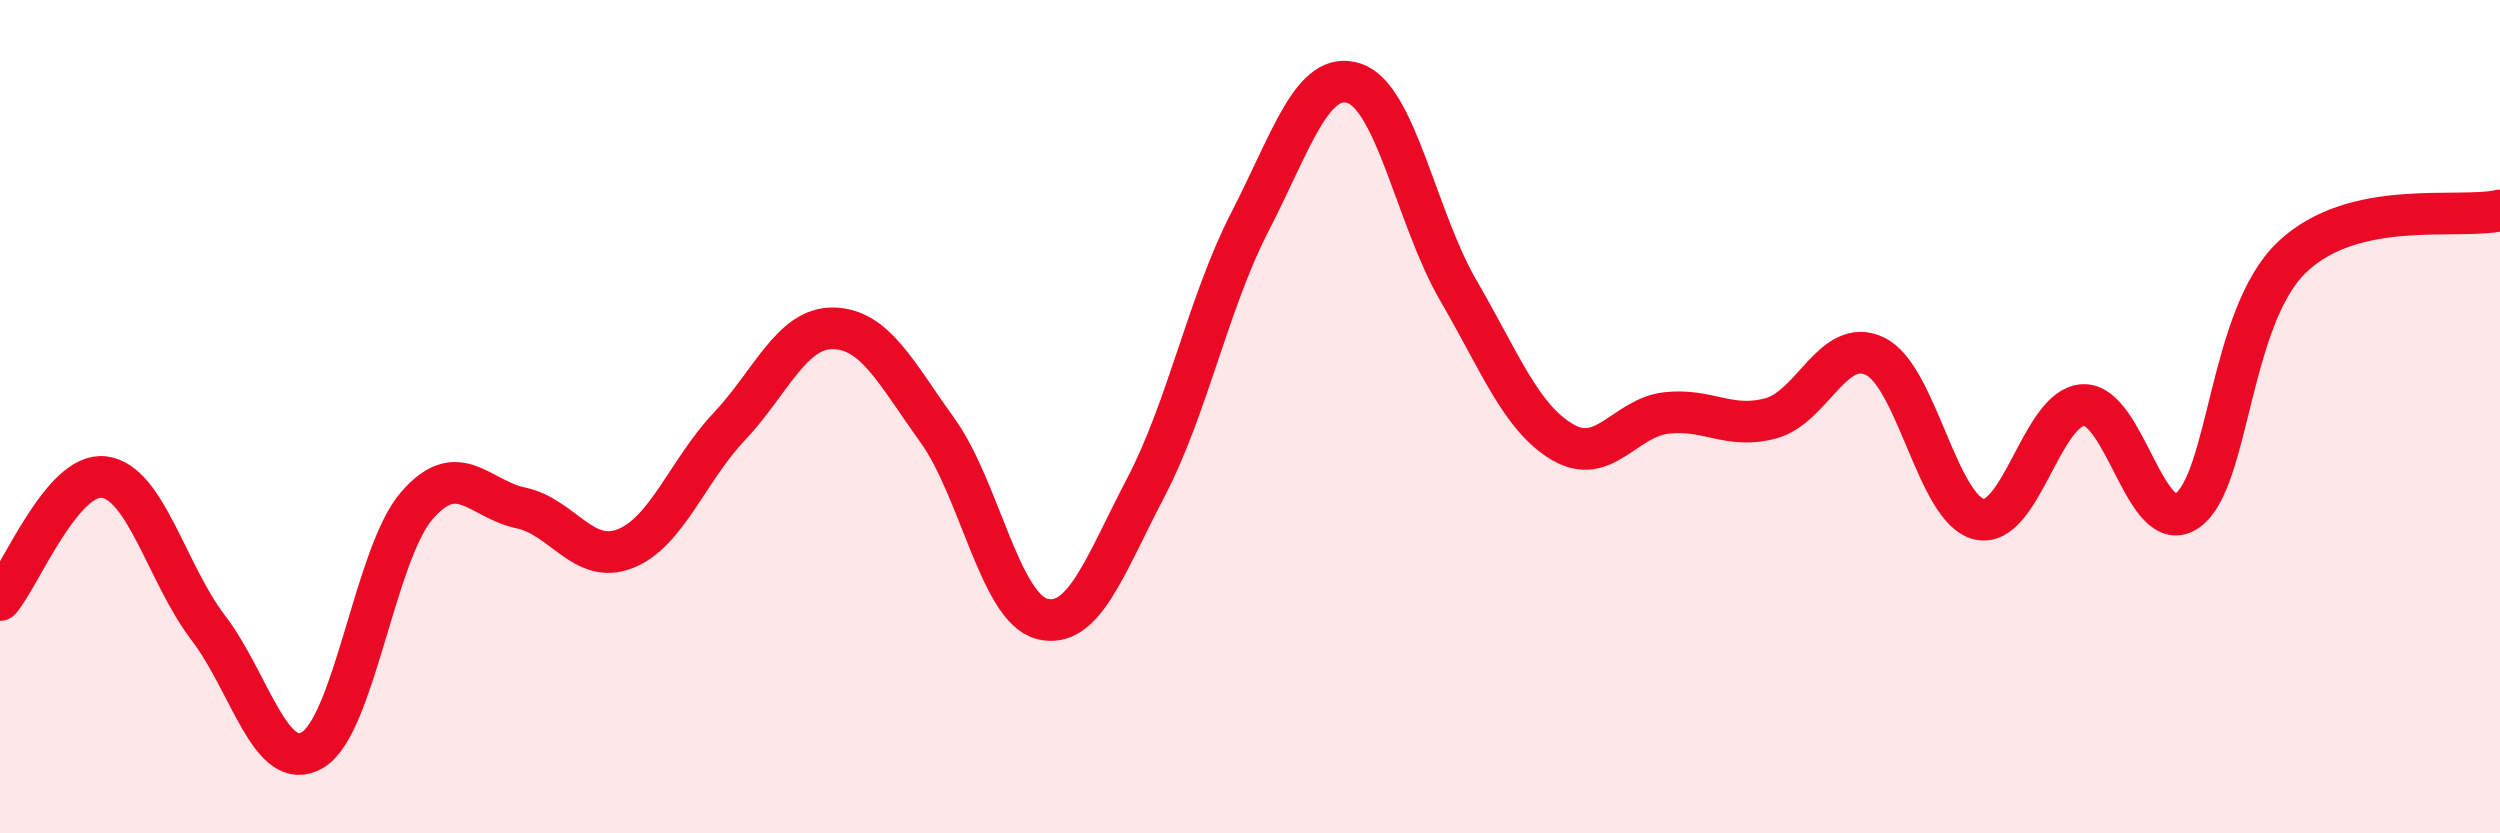
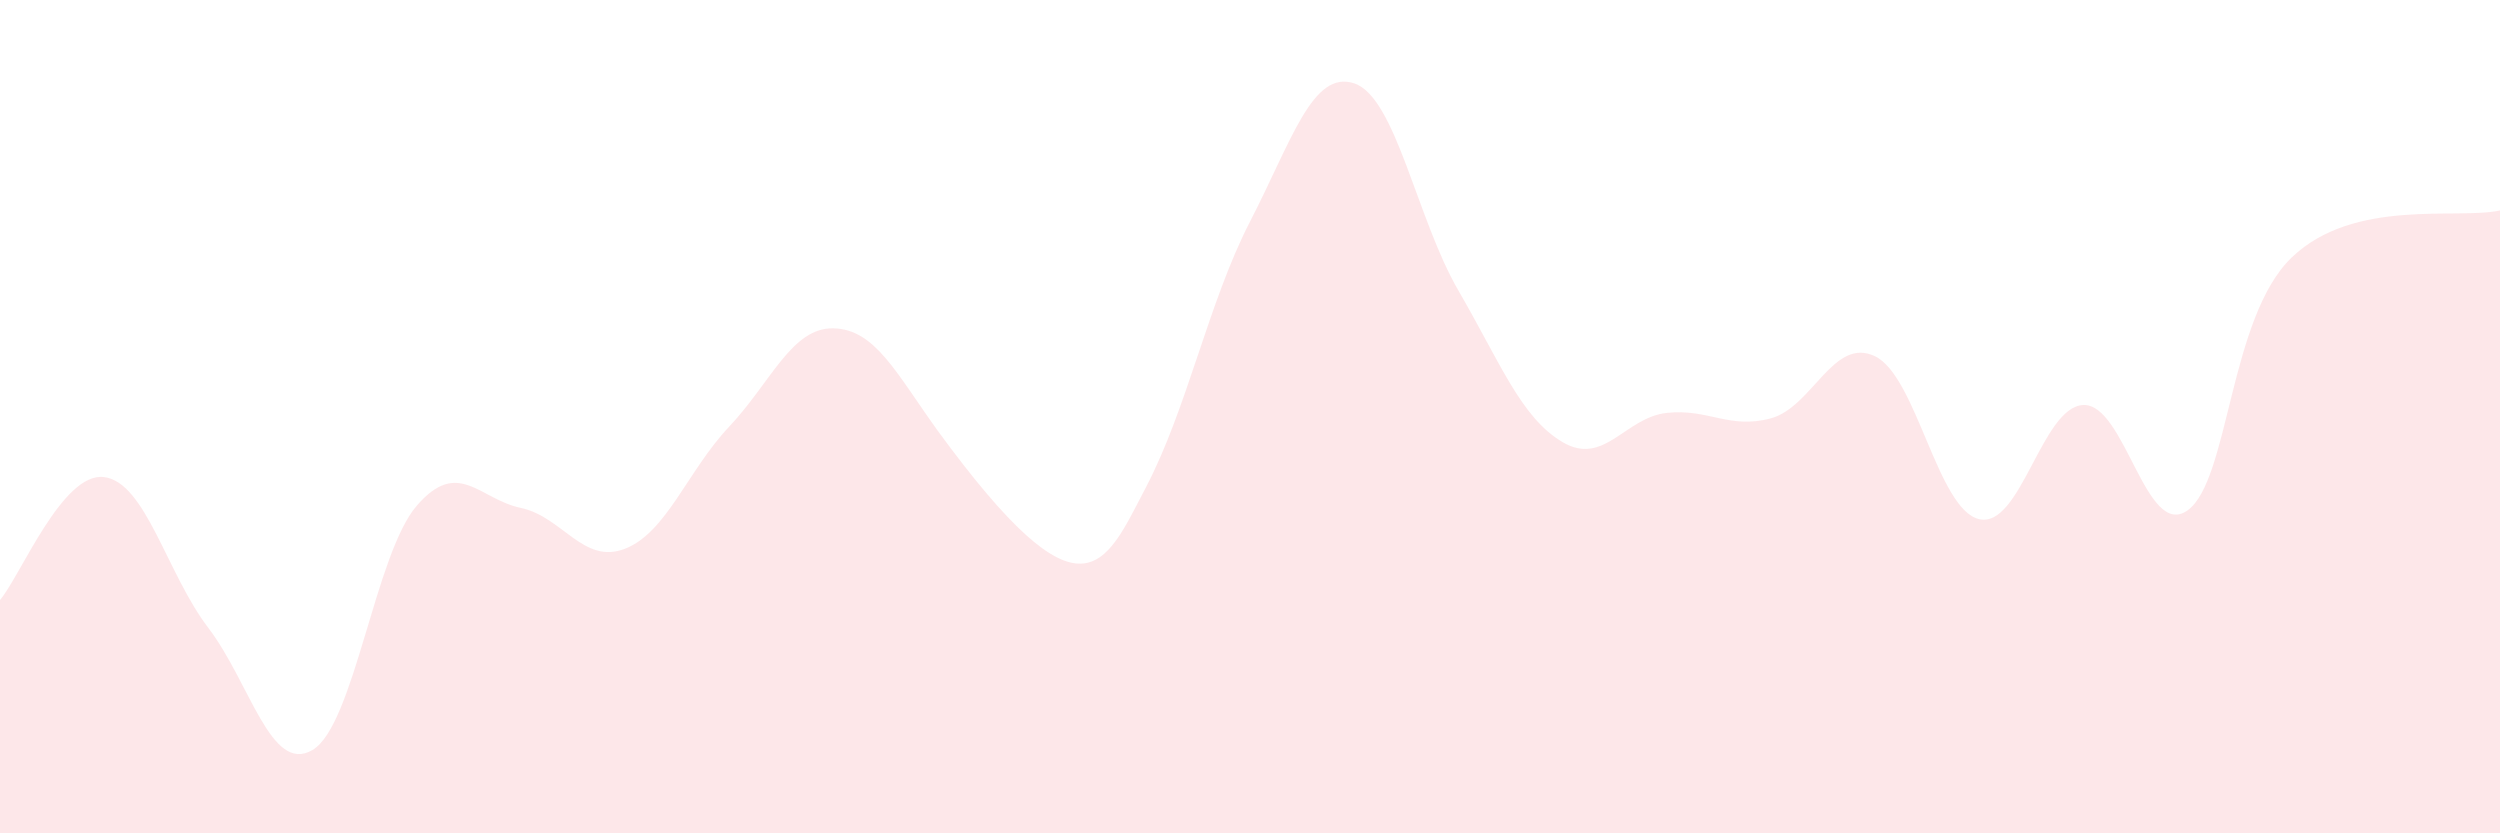
<svg xmlns="http://www.w3.org/2000/svg" width="60" height="20" viewBox="0 0 60 20">
-   <path d="M 0,14.4 C 0.5,13.81 1.5,11.32 2.5,11.45 C 3.5,11.58 4,13.76 5,15.07 C 6,16.38 6.5,18.59 7.5,18 C 8.5,17.41 9,13.3 10,12.14 C 11,10.98 11.5,11.98 12.5,12.19 C 13.5,12.4 14,13.56 15,13.17 C 16,12.78 16.5,11.3 17.5,10.24 C 18.5,9.18 19,7.86 20,7.88 C 21,7.9 21.5,8.94 22.5,10.33 C 23.5,11.72 24,14.58 25,14.85 C 26,15.12 26.5,13.61 27.5,11.7 C 28.5,9.79 29,7.26 30,5.32 C 31,3.38 31.5,1.67 32.5,2 C 33.5,2.33 34,5.25 35,6.97 C 36,8.69 36.5,10.02 37.5,10.61 C 38.5,11.2 39,10.02 40,9.91 C 41,9.8 41.5,10.31 42.5,10.04 C 43.5,9.77 44,8.07 45,8.55 C 46,9.03 46.5,12.23 47.5,12.46 C 48.5,12.69 49,9.76 50,9.72 C 51,9.68 51.5,12.96 52.5,12.25 C 53.5,11.54 53.5,7.62 55,6.18 C 56.5,4.74 59,5.28 60,5.05L60 20L0 20Z" fill="#EB0A25" opacity="0.1" stroke-linecap="round" stroke-linejoin="round" />
-   <path d="M 0,14.4 C 0.5,13.81 1.5,11.32 2.5,11.45 C 3.5,11.58 4,13.76 5,15.07 C 6,16.38 6.5,18.59 7.5,18 C 8.5,17.41 9,13.3 10,12.14 C 11,10.98 11.5,11.98 12.5,12.19 C 13.5,12.4 14,13.56 15,13.17 C 16,12.78 16.5,11.3 17.5,10.24 C 18.5,9.18 19,7.86 20,7.88 C 21,7.9 21.5,8.94 22.5,10.33 C 23.5,11.72 24,14.58 25,14.85 C 26,15.12 26.5,13.61 27.5,11.7 C 28.5,9.79 29,7.26 30,5.32 C 31,3.38 31.5,1.67 32.5,2 C 33.5,2.33 34,5.25 35,6.97 C 36,8.69 36.5,10.02 37.5,10.61 C 38.5,11.2 39,10.02 40,9.91 C 41,9.8 41.5,10.31 42.5,10.04 C 43.5,9.77 44,8.07 45,8.55 C 46,9.03 46.5,12.23 47.5,12.46 C 48.5,12.69 49,9.76 50,9.72 C 51,9.68 51.5,12.96 52.5,12.25 C 53.5,11.54 53.5,7.62 55,6.18 C 56.5,4.74 59,5.28 60,5.05" stroke="#EB0A25" stroke-width="1" fill="none" stroke-linecap="round" stroke-linejoin="round" />
+   <path d="M 0,14.4 C 0.5,13.81 1.5,11.32 2.5,11.45 C 3.5,11.58 4,13.76 5,15.07 C 6,16.38 6.5,18.59 7.5,18 C 8.5,17.41 9,13.3 10,12.14 C 11,10.98 11.5,11.98 12.5,12.19 C 13.5,12.4 14,13.56 15,13.17 C 16,12.78 16.5,11.3 17.5,10.24 C 18.5,9.18 19,7.86 20,7.88 C 21,7.9 21.5,8.94 22.5,10.33 C 26,15.12 26.5,13.61 27.5,11.7 C 28.5,9.79 29,7.26 30,5.32 C 31,3.38 31.5,1.67 32.5,2 C 33.5,2.33 34,5.25 35,6.97 C 36,8.69 36.5,10.02 37.5,10.61 C 38.5,11.2 39,10.02 40,9.91 C 41,9.8 41.5,10.31 42.5,10.04 C 43.5,9.77 44,8.07 45,8.55 C 46,9.03 46.5,12.23 47.5,12.46 C 48.5,12.69 49,9.76 50,9.72 C 51,9.68 51.5,12.96 52.5,12.25 C 53.5,11.54 53.5,7.62 55,6.18 C 56.5,4.74 59,5.28 60,5.05L60 20L0 20Z" fill="#EB0A25" opacity="0.1" stroke-linecap="round" stroke-linejoin="round" />
</svg>